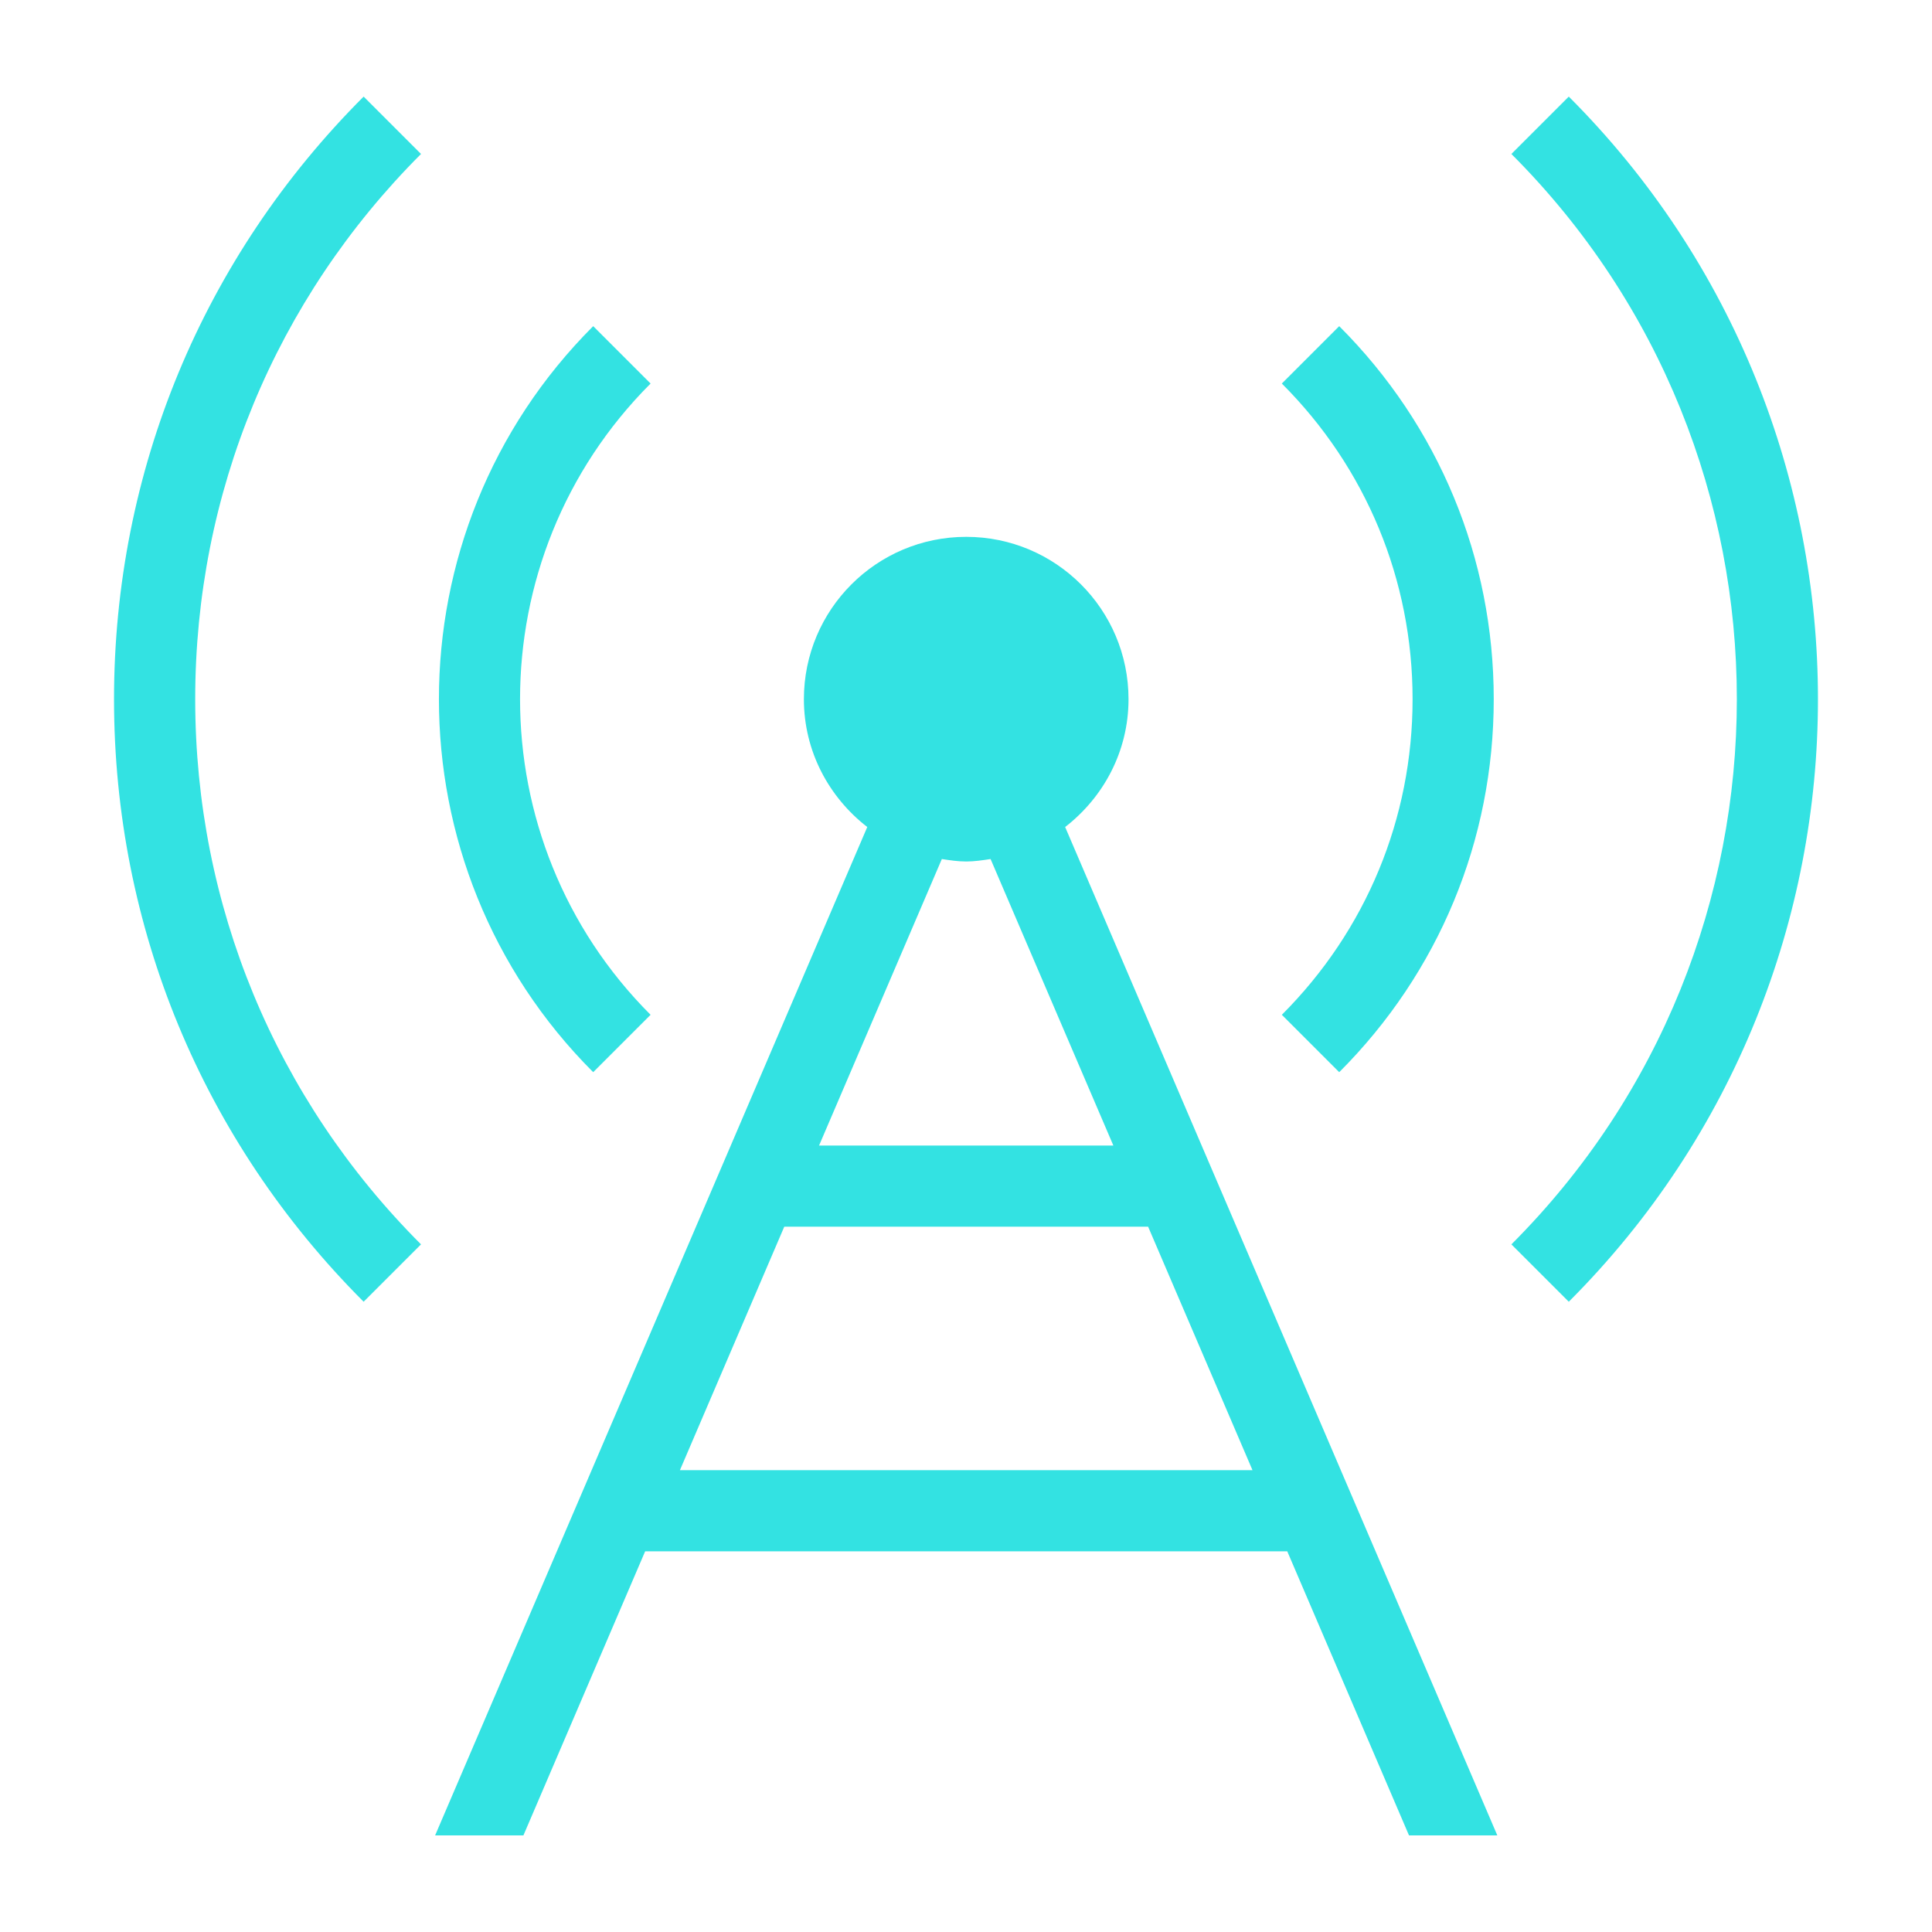
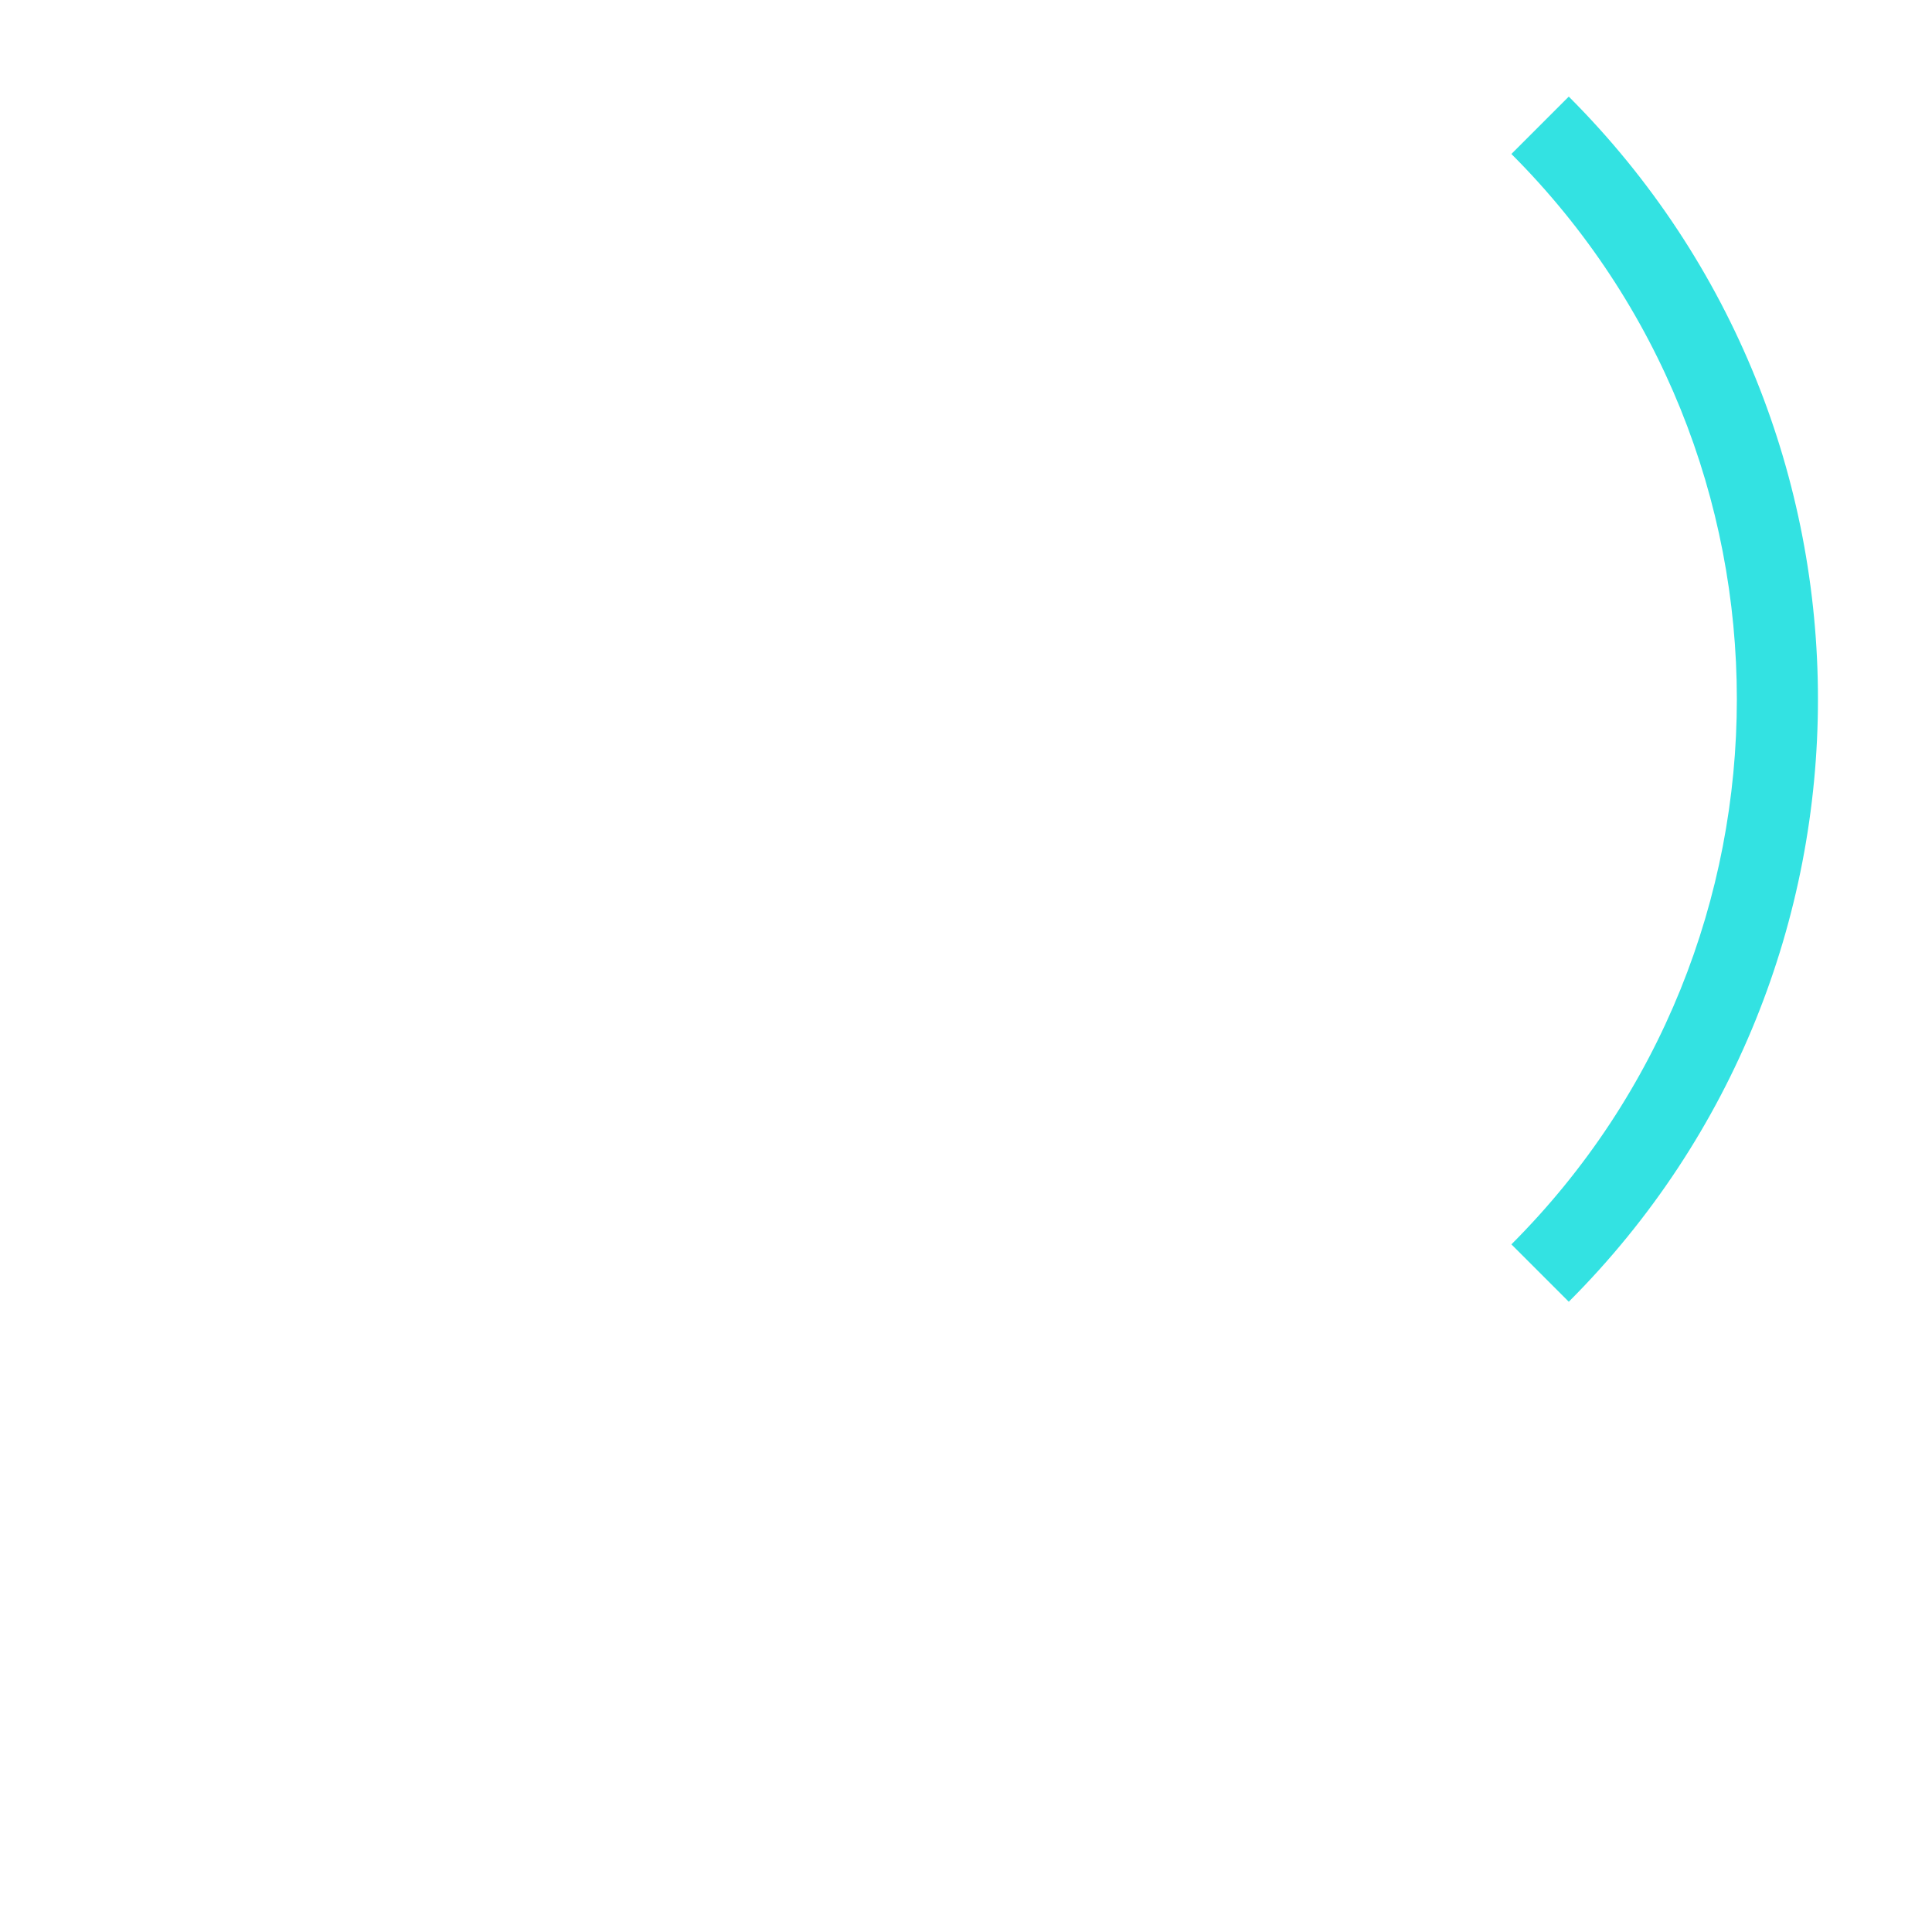
<svg xmlns="http://www.w3.org/2000/svg" width="107" height="107" viewBox="0 0 107 107" fill="none">
-   <path d="M74.17 59.381C79.688 53.863 82.728 46.526 82.728 38.723C82.728 30.919 79.688 23.582 74.17 18.064L70.992 21.242C75.662 25.911 78.233 32.119 78.233 38.723C78.233 45.326 75.662 51.532 70.992 56.203L74.17 59.381Z" fill="#33E2E2" />
-   <path d="M32.853 18.064C21.461 29.455 21.461 47.989 32.853 59.381L36.031 56.203C26.392 46.564 26.392 30.881 36.031 21.242L32.853 18.064Z" fill="#33E2E2" />
  <path d="M86.884 72.094C105.284 53.694 105.284 23.751 86.884 5.35L83.706 8.528C100.354 25.177 100.354 52.268 83.706 68.917L86.884 72.094Z" fill="#33E2E2" />
-   <path d="M20.139 5.35C11.225 14.264 6.315 26.116 6.315 38.723C6.315 51.329 11.225 63.18 20.139 72.094L23.317 68.917C15.252 60.852 10.811 50.128 10.811 38.723C10.811 27.316 15.252 16.593 23.317 8.528L20.139 5.35Z" fill="#33E2E2" />
-   <path d="M28.988 101.65L35.73 85.918H71.293L78.035 101.65H82.926L58.991 45.803C61.112 44.158 62.501 41.614 62.501 38.723C62.501 33.757 58.476 29.732 53.511 29.732C48.547 29.732 44.522 33.757 44.522 38.723C44.522 41.614 45.911 44.158 48.032 45.803L24.098 101.65H28.988ZM52.162 47.576C52.606 47.643 53.049 47.712 53.511 47.712C53.973 47.712 54.417 47.643 54.861 47.576L61.661 63.443H45.362L52.162 47.576ZM43.435 67.939H63.587L69.367 81.423H37.656L43.435 67.939Z" fill="#33E2E2" />
</svg>